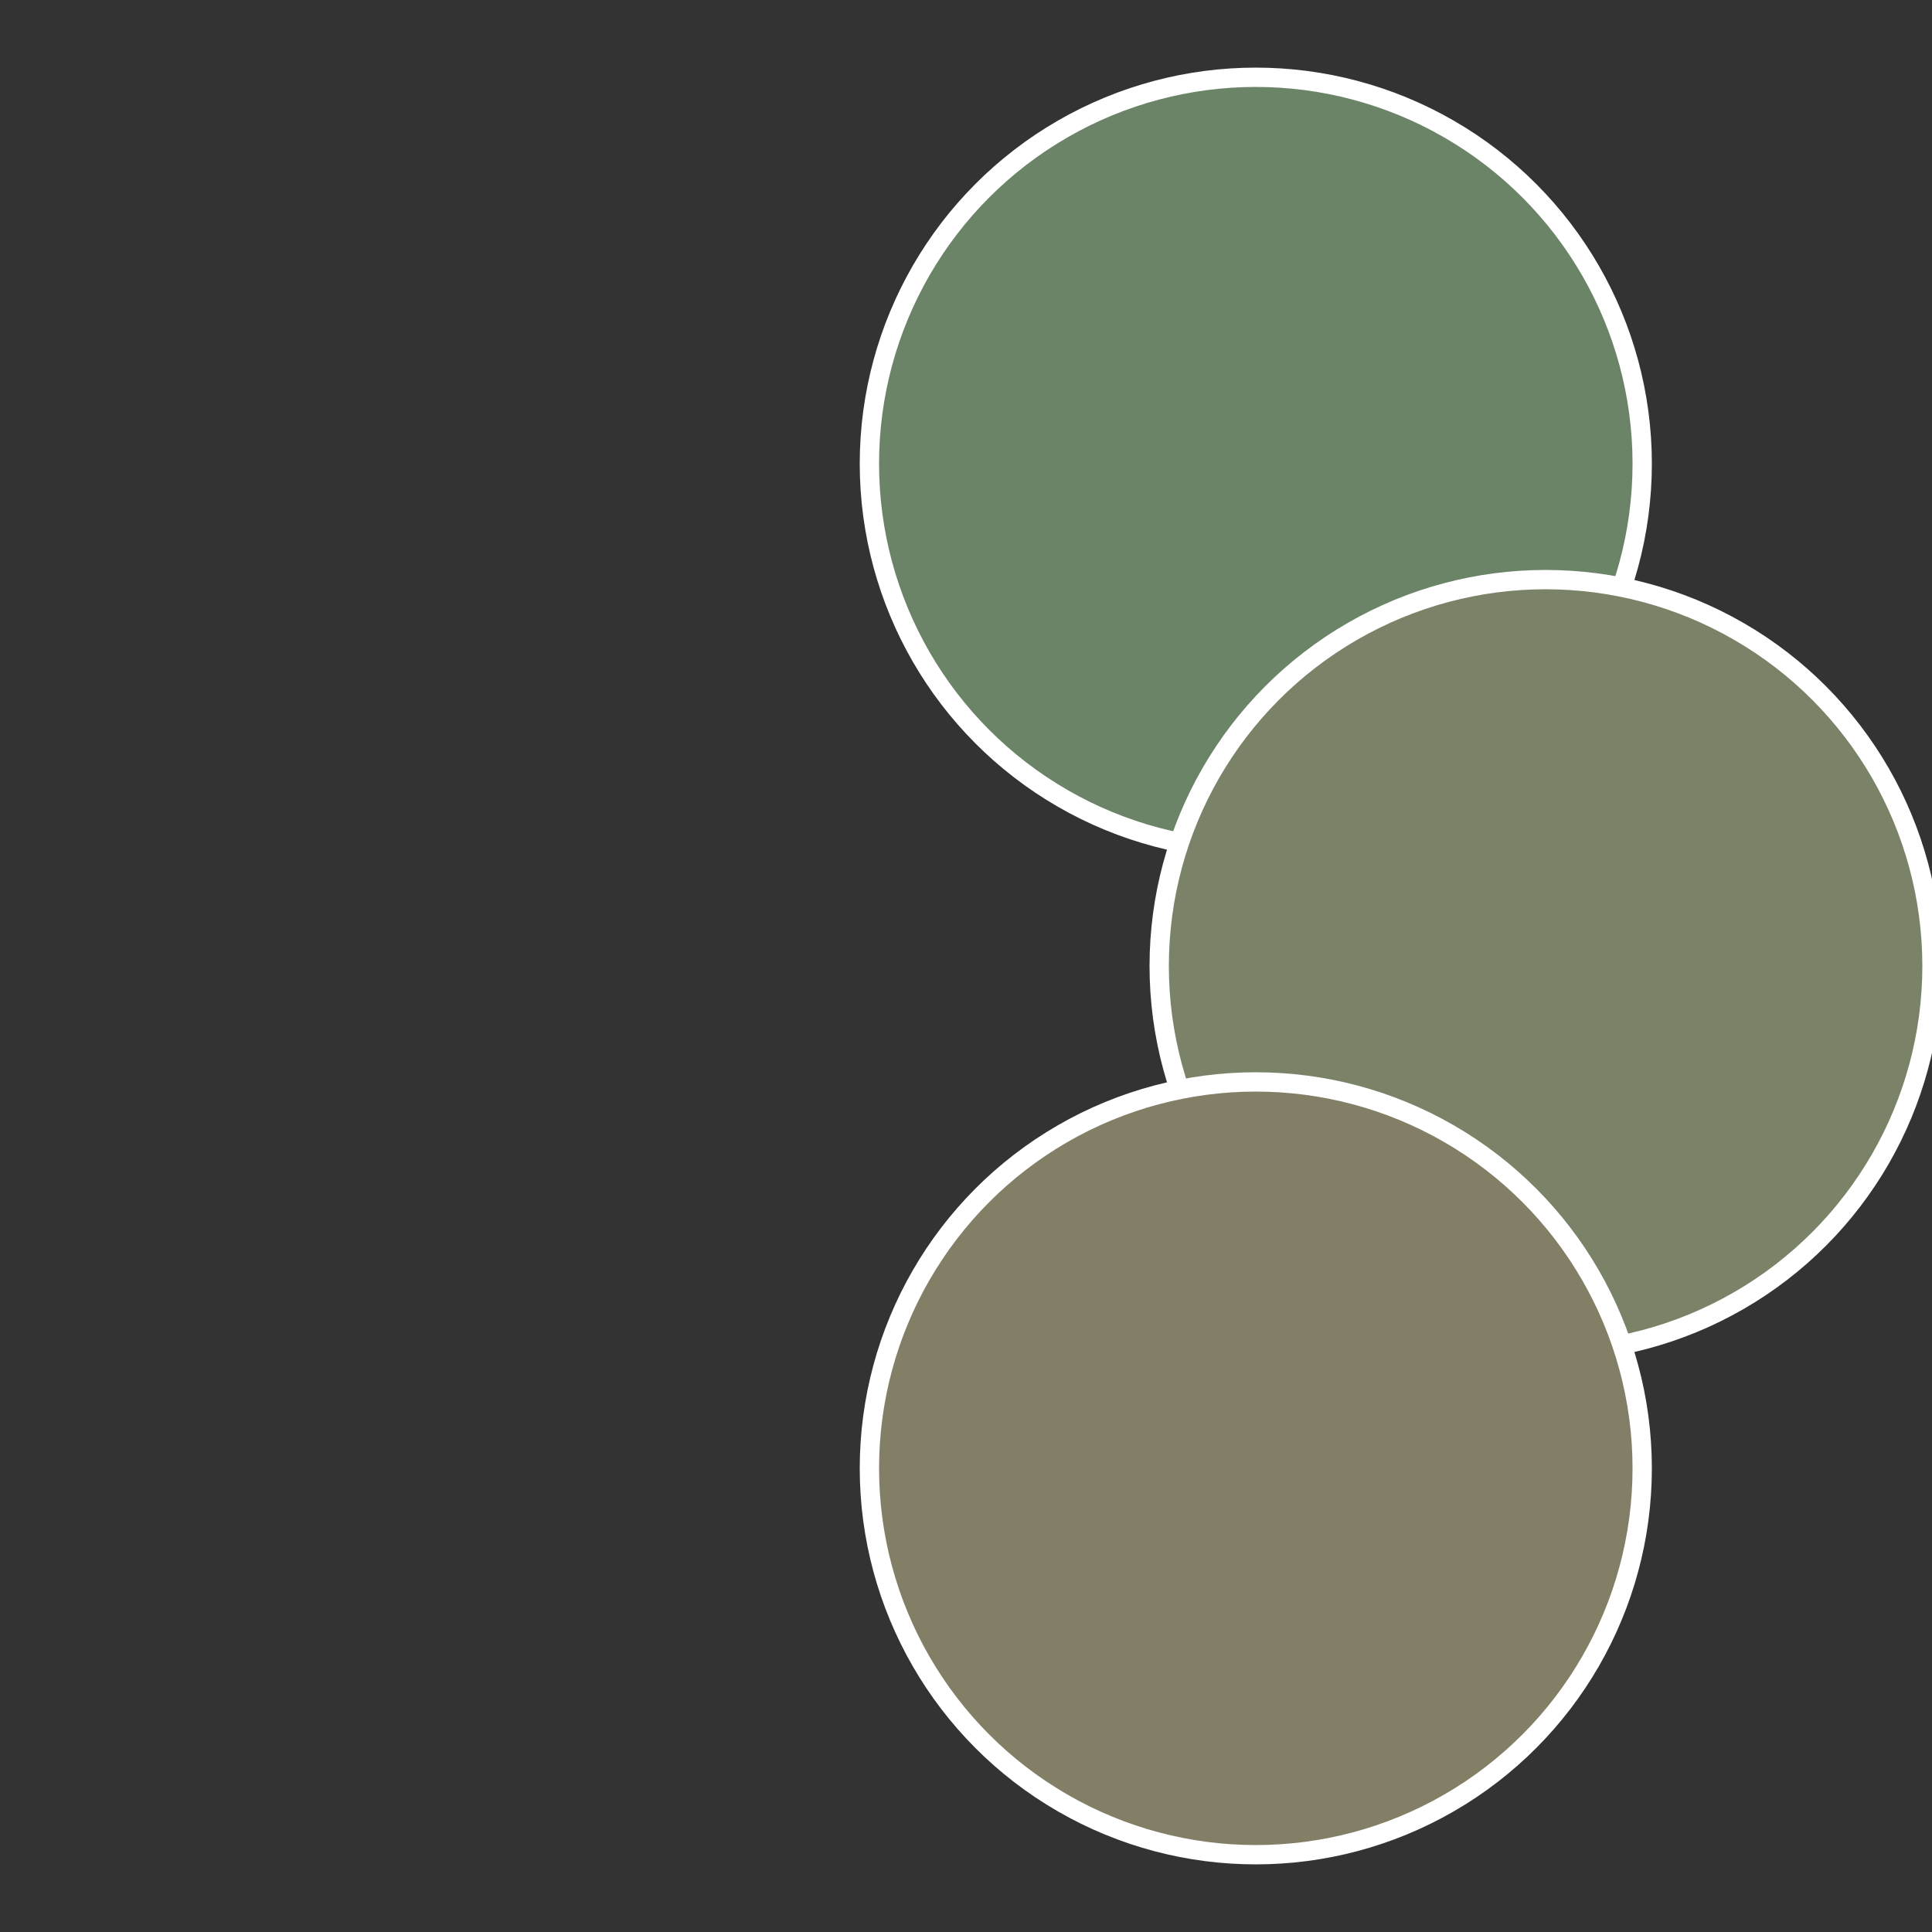
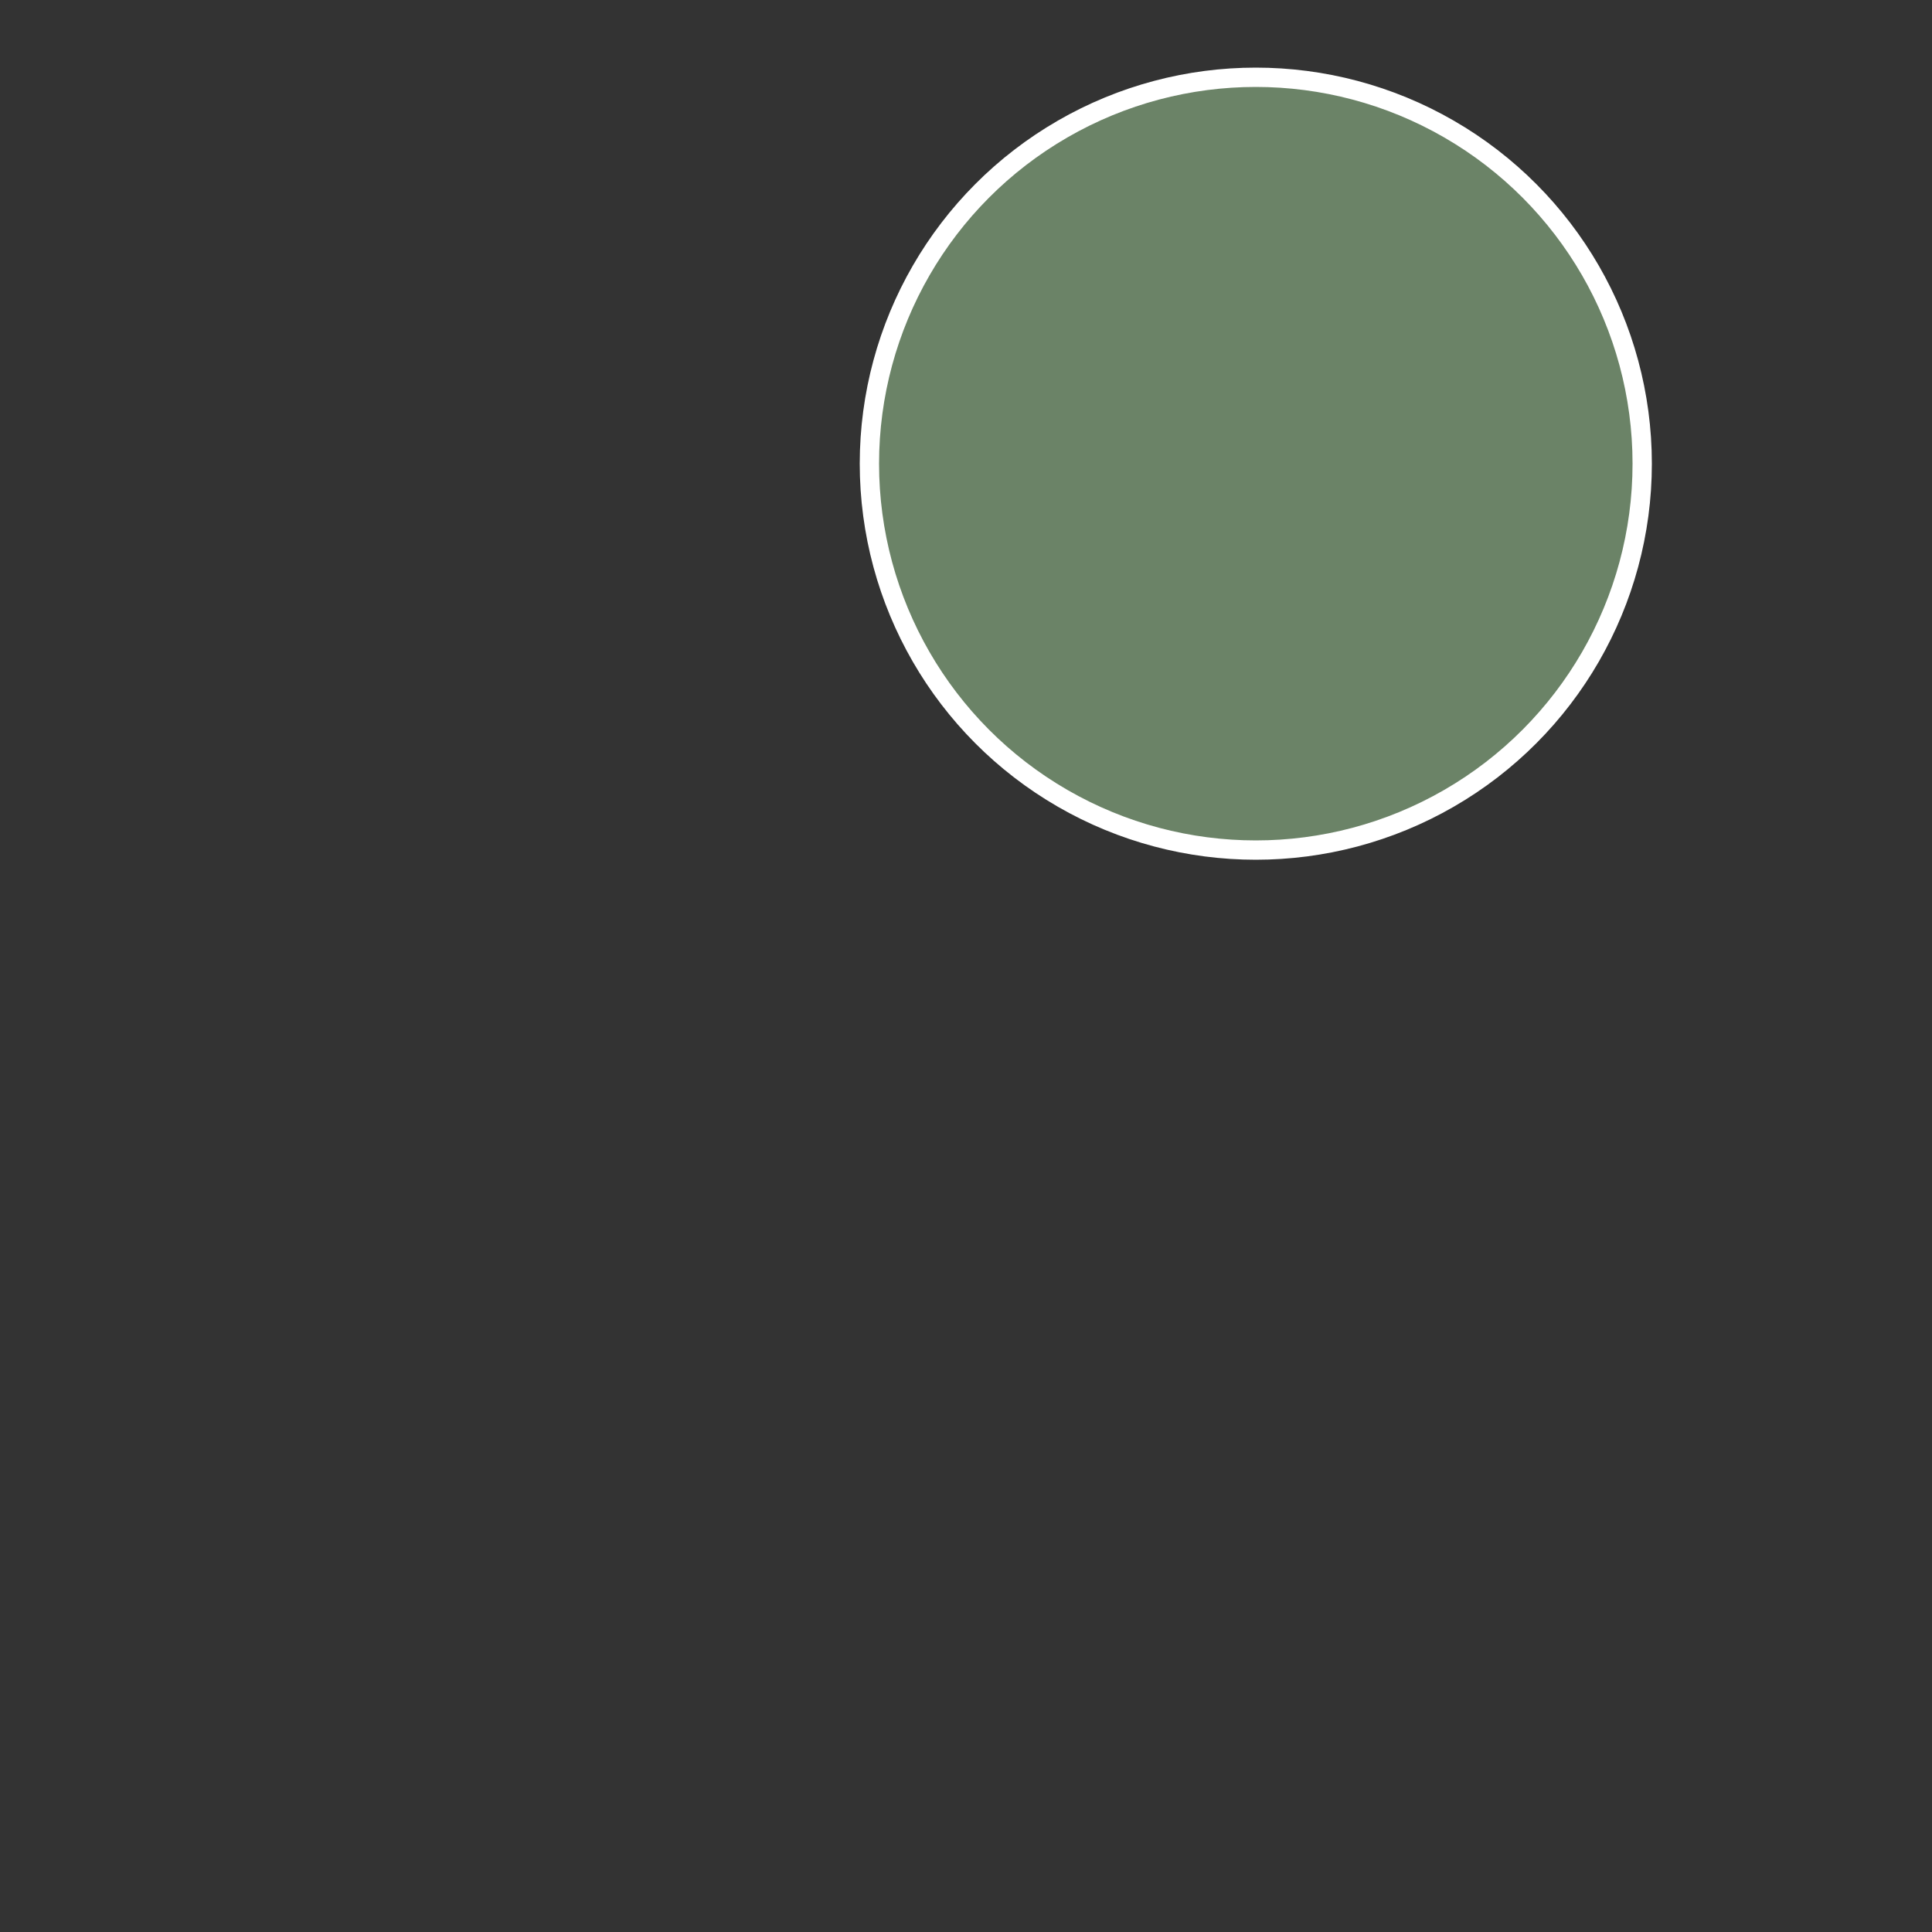
<svg xmlns="http://www.w3.org/2000/svg" width="500" height="500" viewBox="-1 -1 2 2">
  <rect x="-1" y="-1" width="2" height="2" fill="#333333" stroke="none" />
  <circle cx="0.3" cy="-0.52" r="0.4" fill="#6b8367" stroke="#fff" stroke-width="1%" />
-   <circle cx="0.6" cy="0" r="0.4" fill="#7a8367" stroke="#fff" stroke-width="1%" />
-   <circle cx="0.3" cy="0.52" r="0.4" fill="#837f67" stroke="#fff" stroke-width="1%" />
</svg>